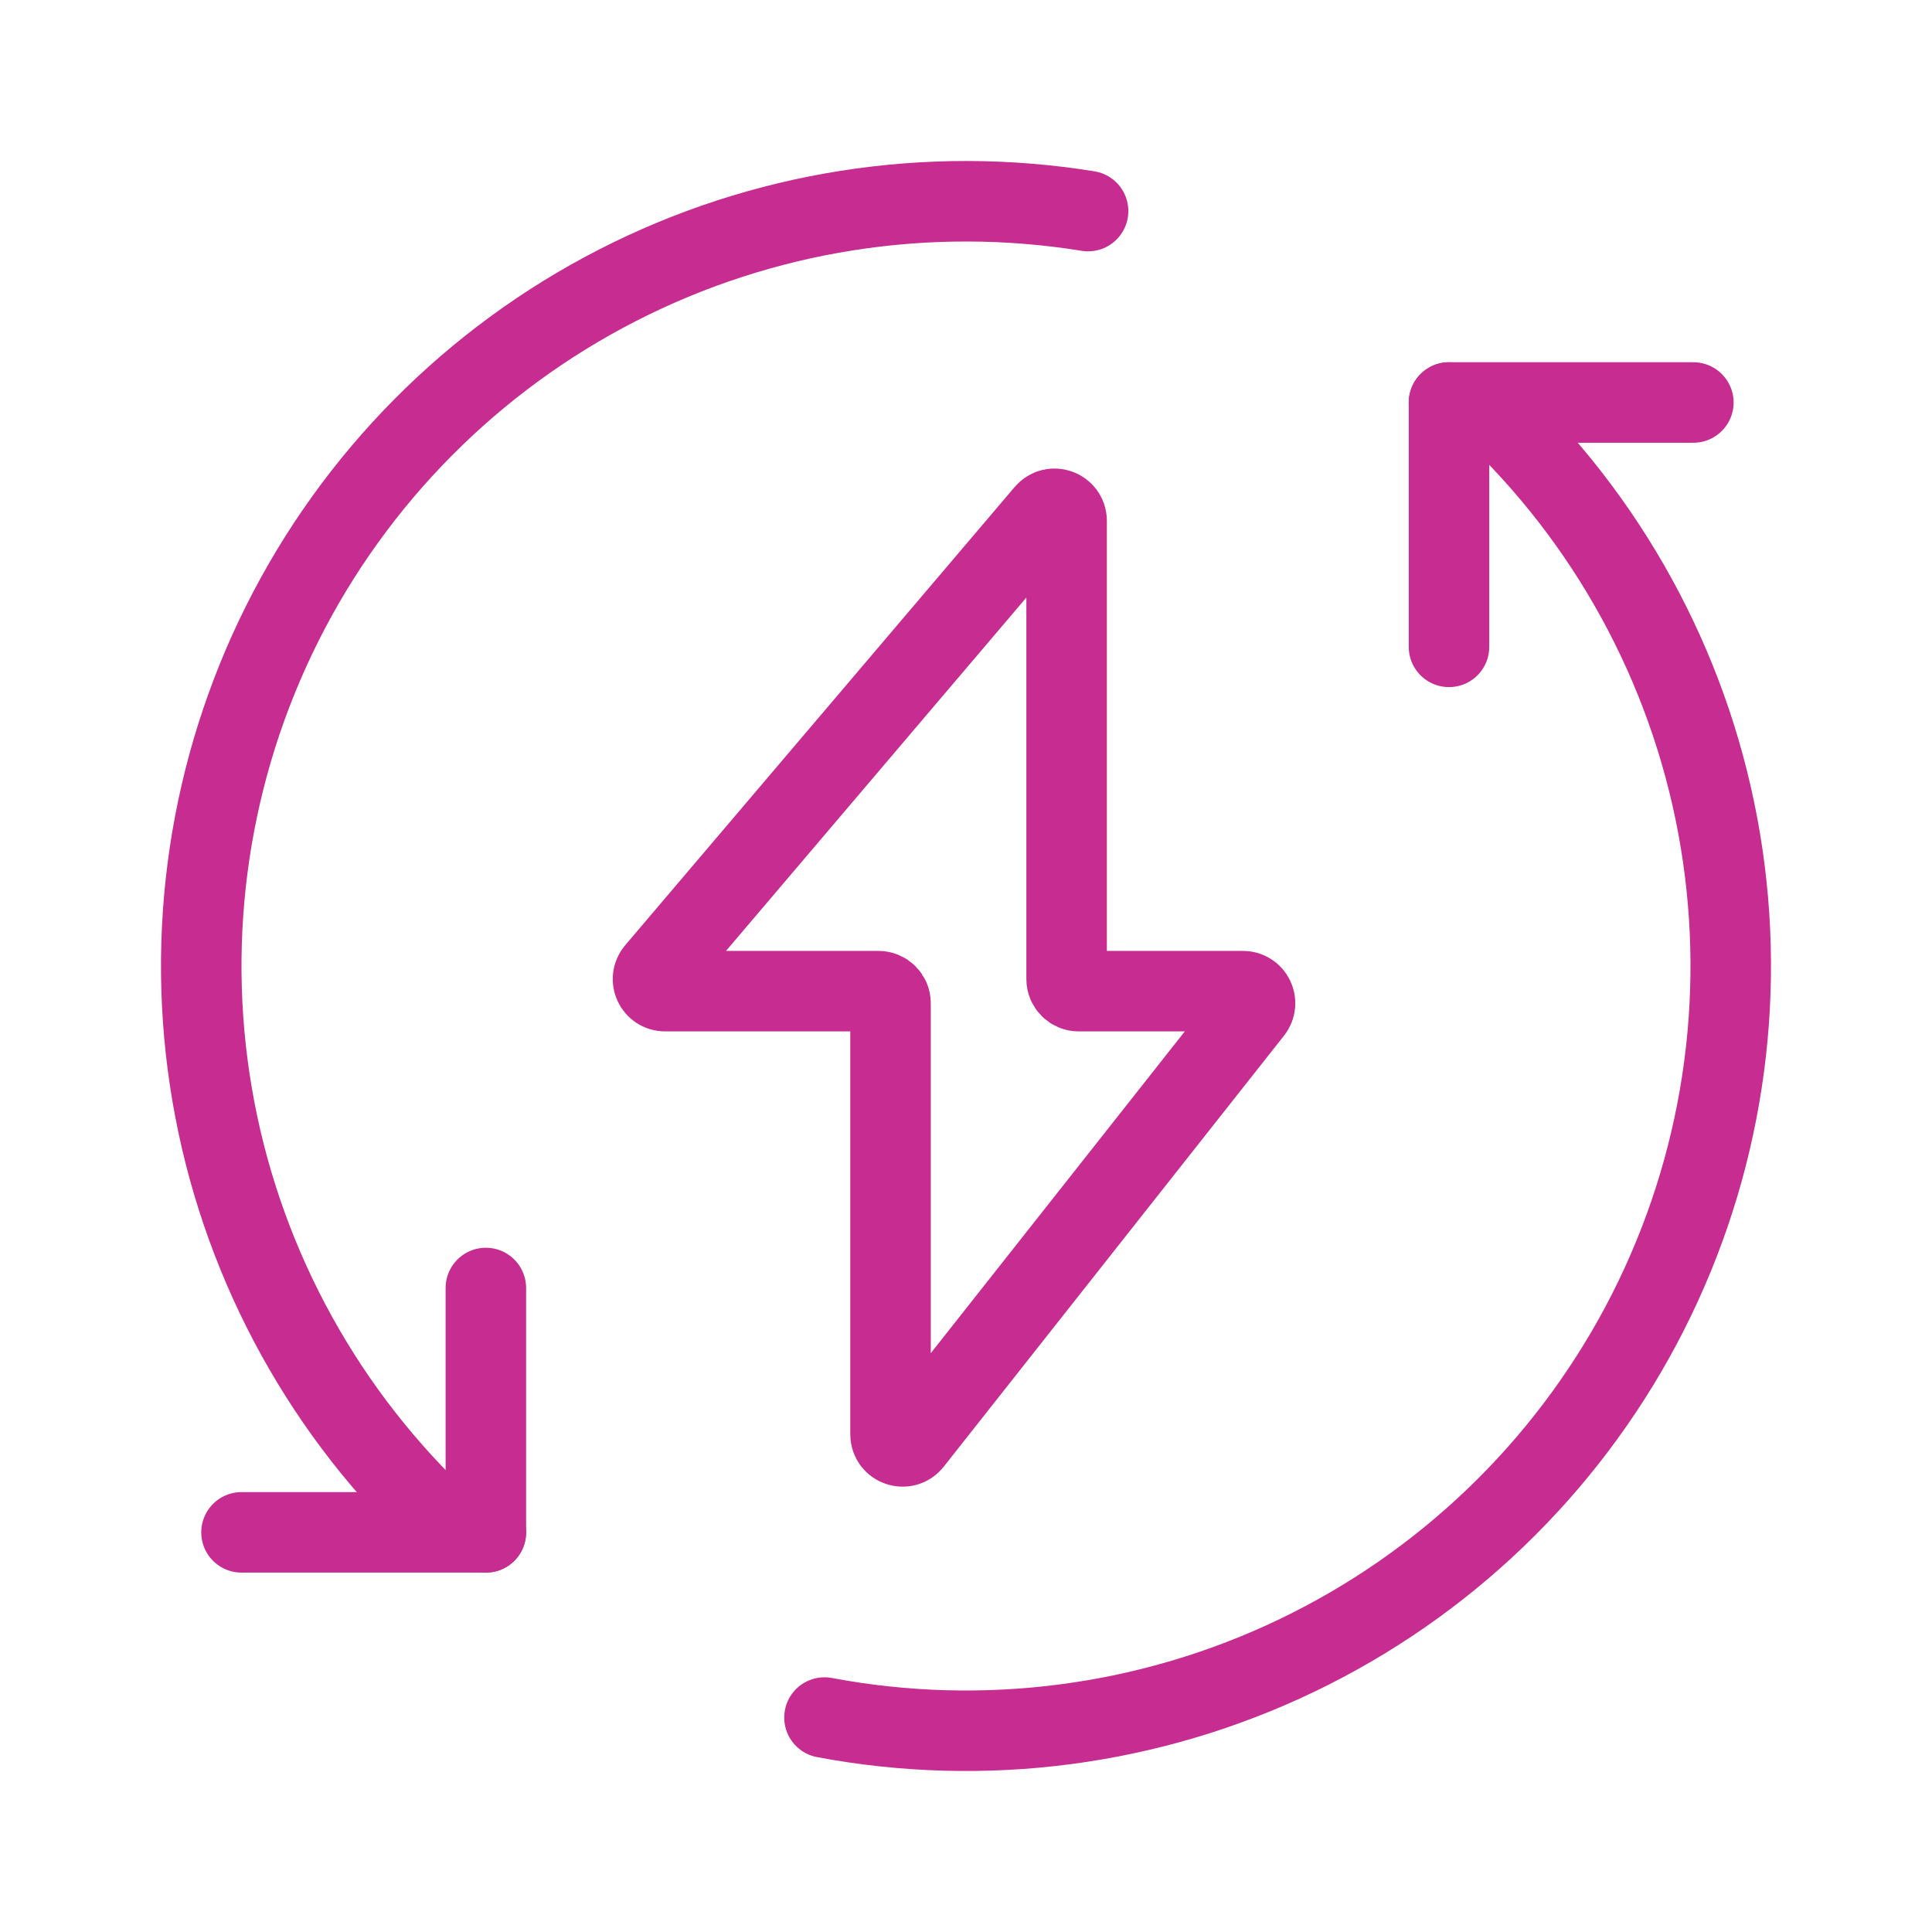
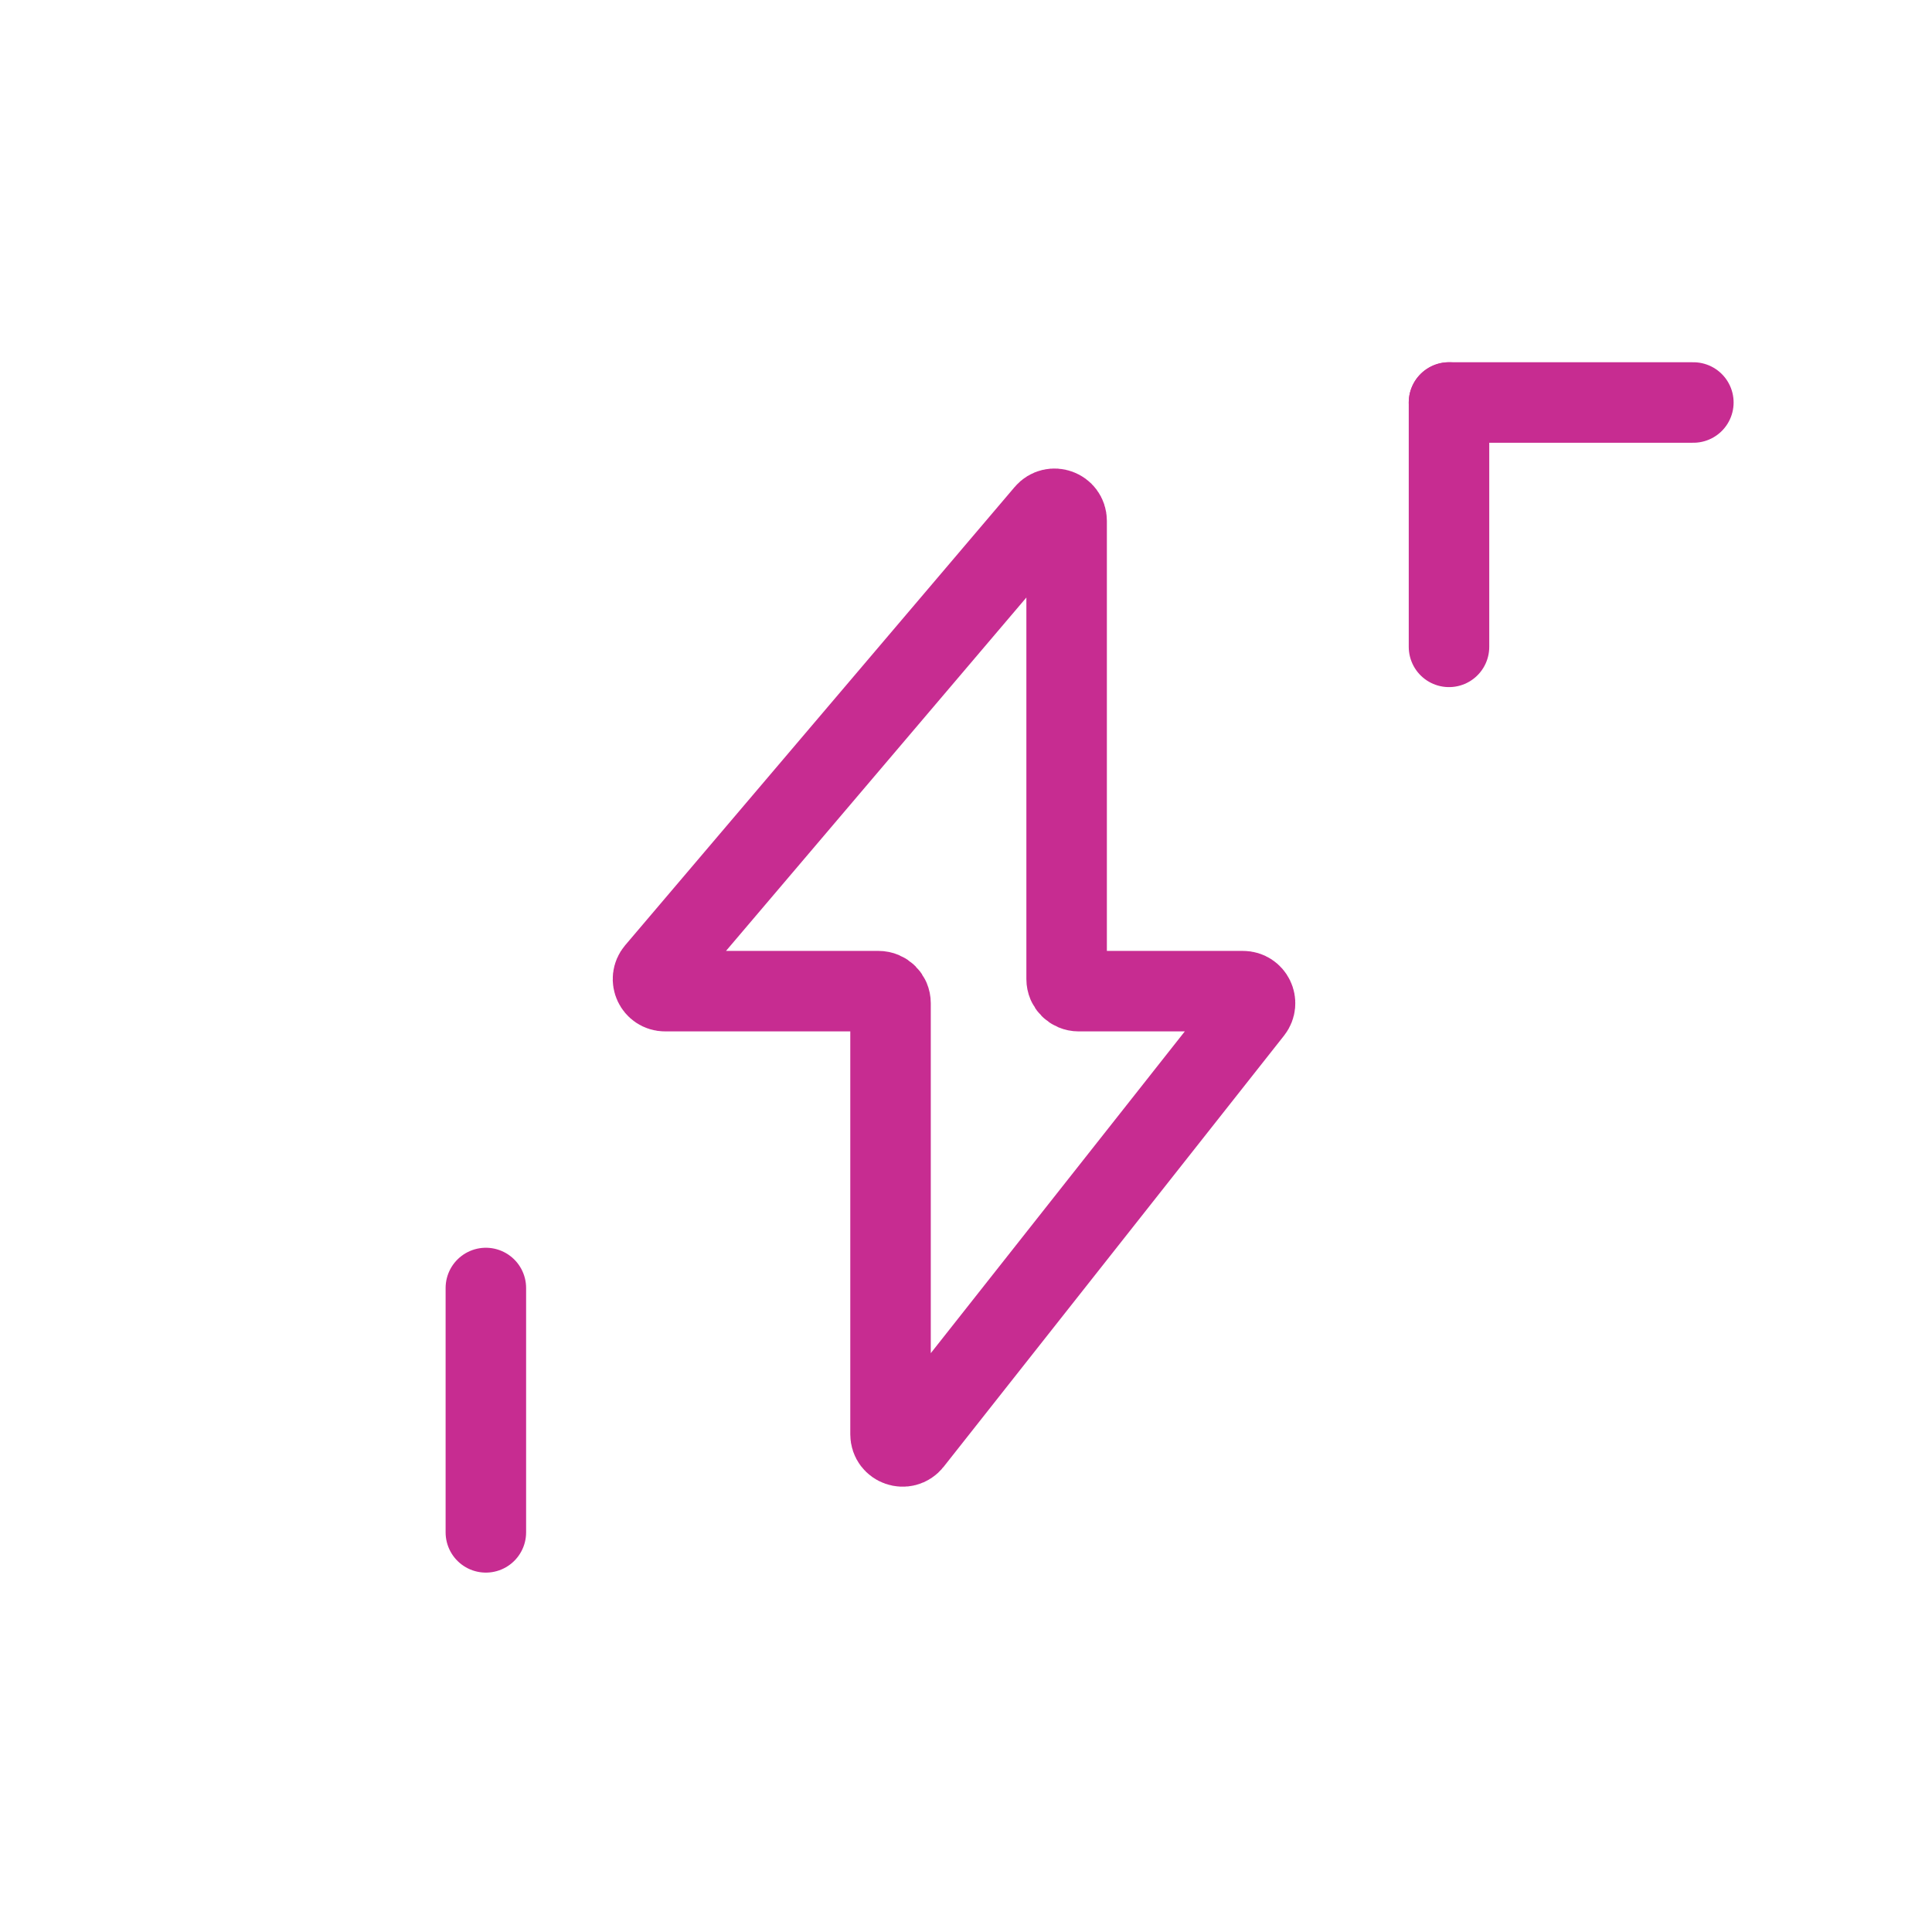
<svg xmlns="http://www.w3.org/2000/svg" width="48" height="48" viewBox="0 0 48 48" fill="none">
-   <path d="M37.524 10.654C40.368 13.536 42.217 17.251 42.801 21.258C43.385 25.264 42.675 29.352 40.773 32.927C38.87 36.501 35.876 39.374 32.226 41.127C28.577 42.88 24.462 43.421 20.484 42.672" stroke="#C72C91" stroke-width="2" stroke-linecap="round" stroke-linejoin="round" />
-   <path d="M10.793 37.659C7.885 34.847 5.95 31.181 5.27 27.193C4.59 23.206 5.201 19.105 7.013 15.489C8.825 11.873 11.744 8.929 15.345 7.086C18.945 5.243 23.04 4.598 27.033 5.244" stroke="#C72C91" stroke-width="2" stroke-linecap="round" stroke-linejoin="round" />
  <path d="M36 10V16.071" stroke="#C72C91" stroke-width="2" stroke-linecap="round" />
  <path d="M36 10H42.071" stroke="#C72C91" stroke-width="2" stroke-linecap="round" />
-   <path d="M12.071 38.071H6" stroke="#C72C91" stroke-width="2" stroke-linecap="round" />
  <path d="M12.071 38.071V32" stroke="#C72C91" stroke-width="2" stroke-linecap="round" />
  <path d="M16.295 24.131L25.971 12.747C26.152 12.534 26.5 12.662 26.5 12.941V24.325C26.5 24.491 26.634 24.625 26.8 24.625H30.881C31.132 24.625 31.272 24.914 31.116 25.111L22.66 35.822C22.484 36.045 22.125 35.92 22.125 35.636V24.925C22.125 24.759 21.991 24.625 21.825 24.625H16.524C16.268 24.625 16.13 24.326 16.295 24.131Z" stroke="#C72C91" stroke-width="2" stroke-linecap="round" />
</svg>